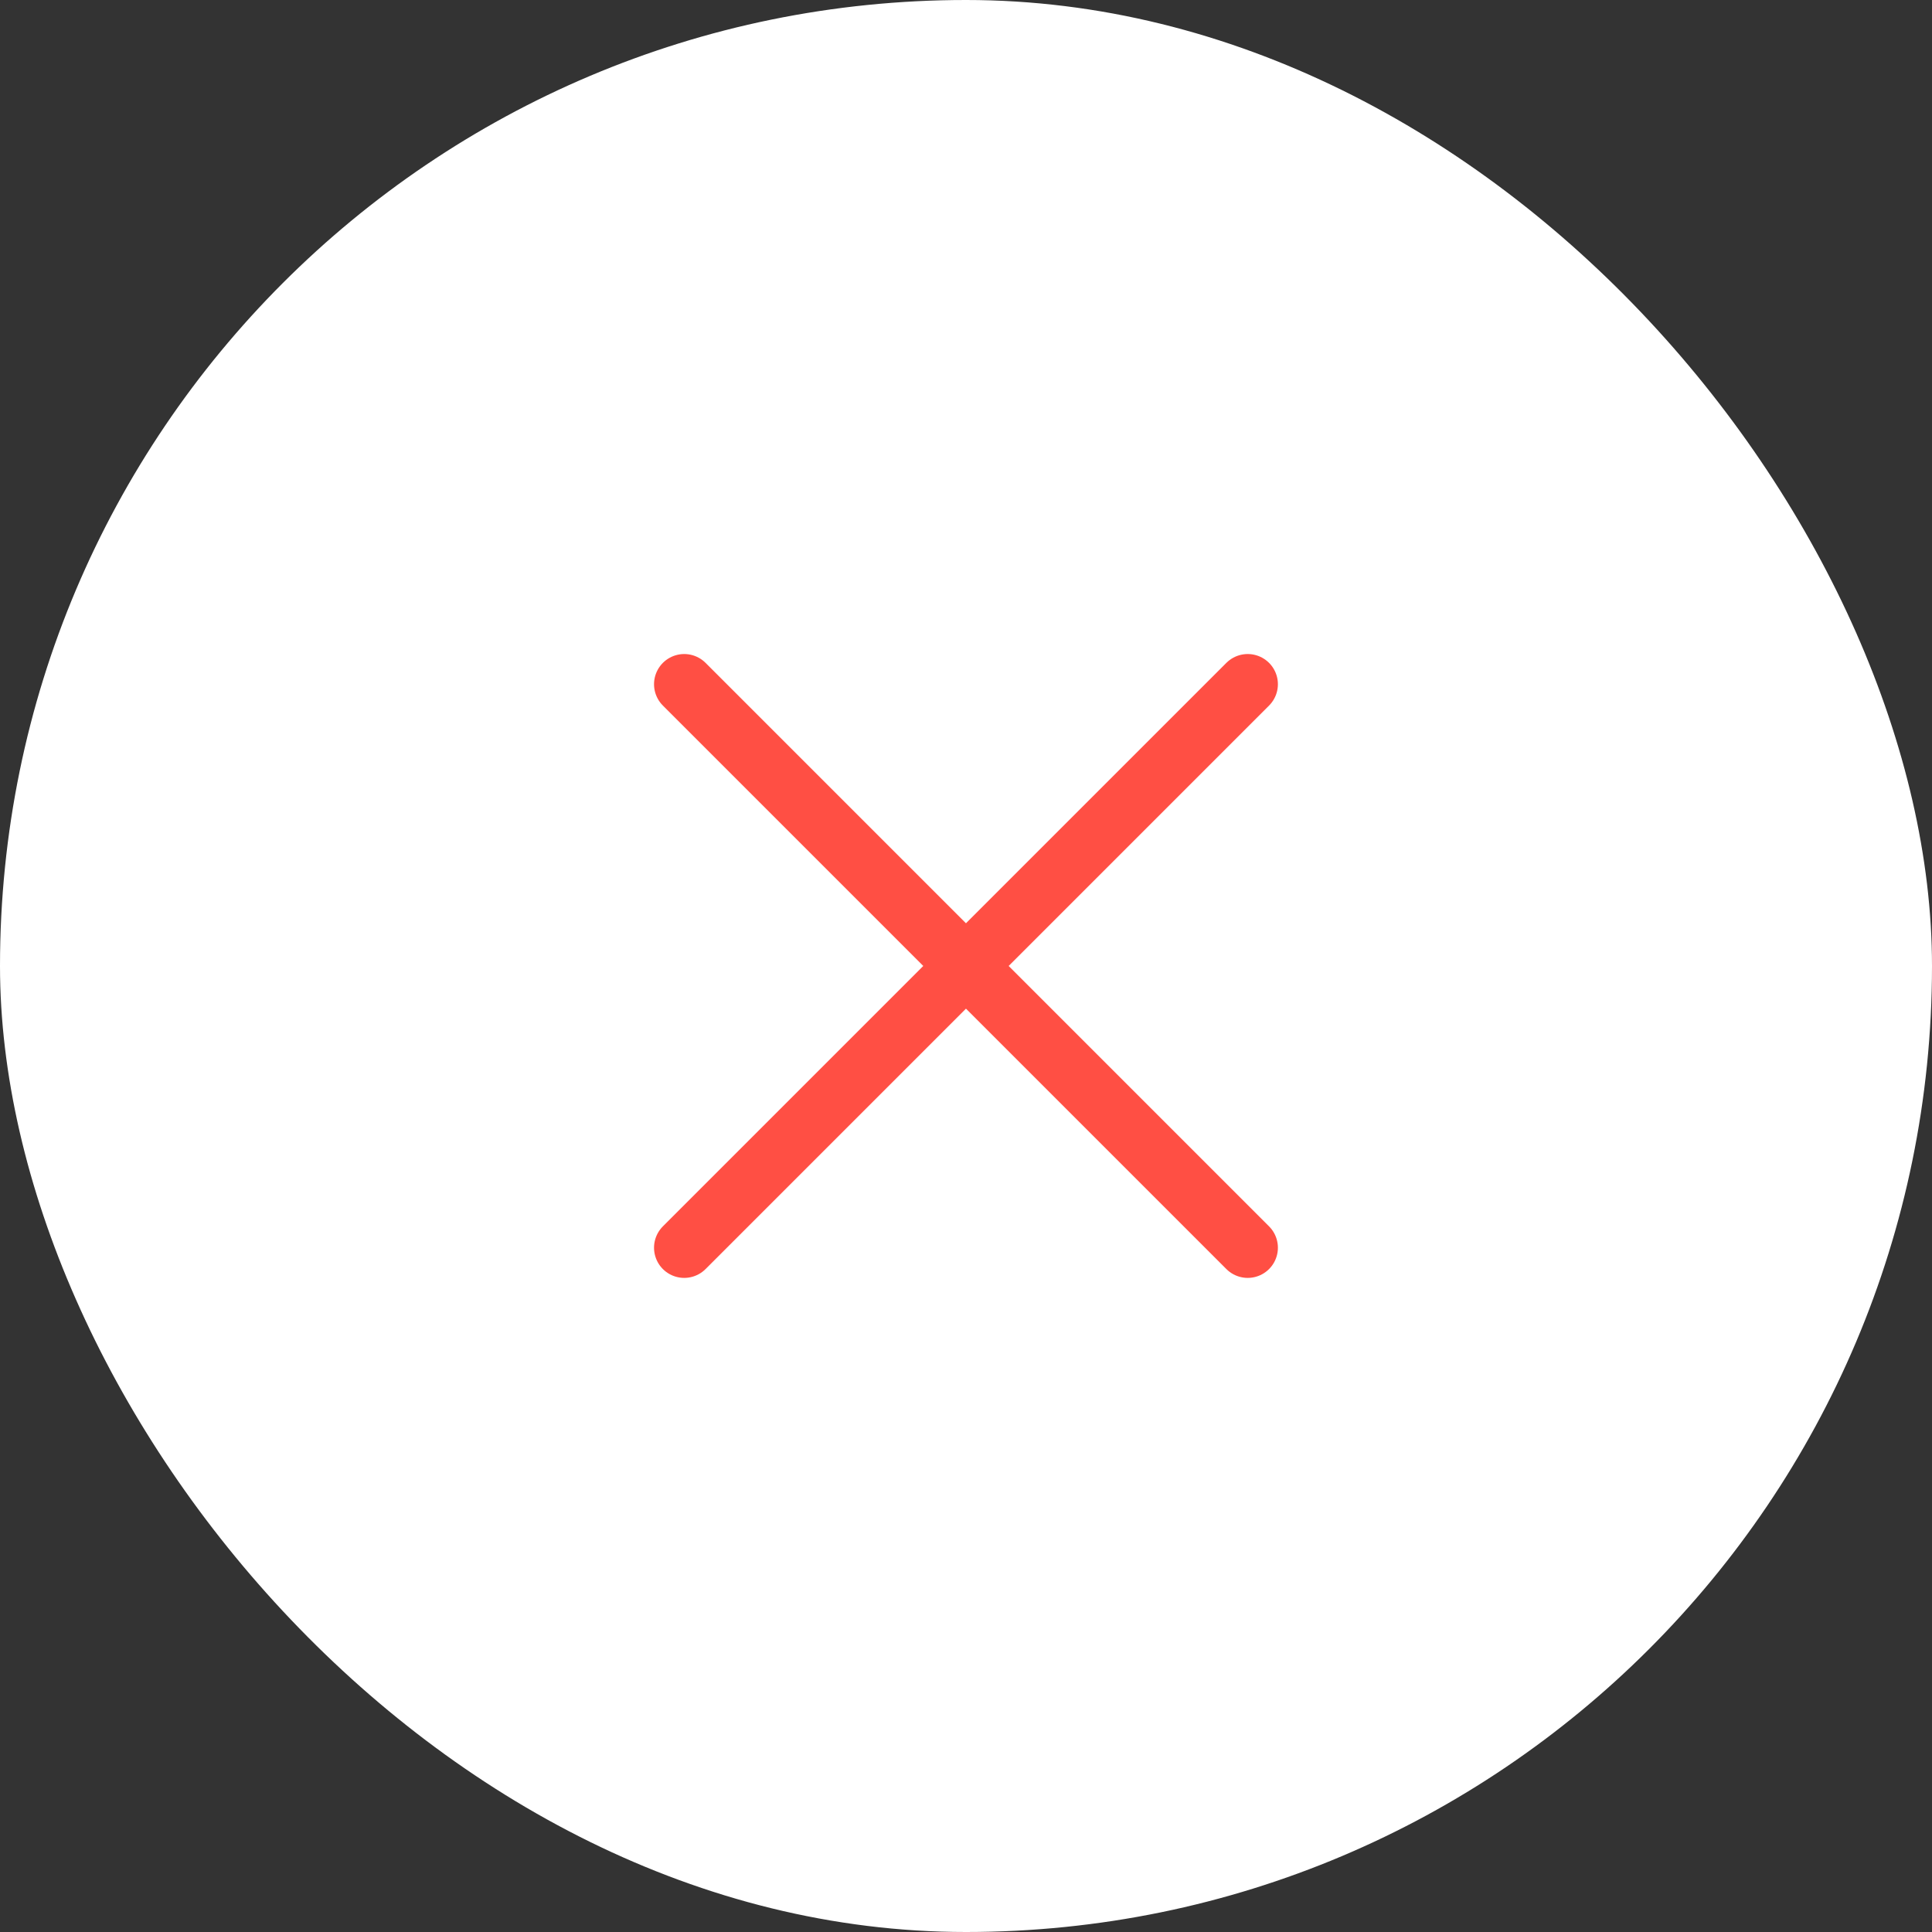
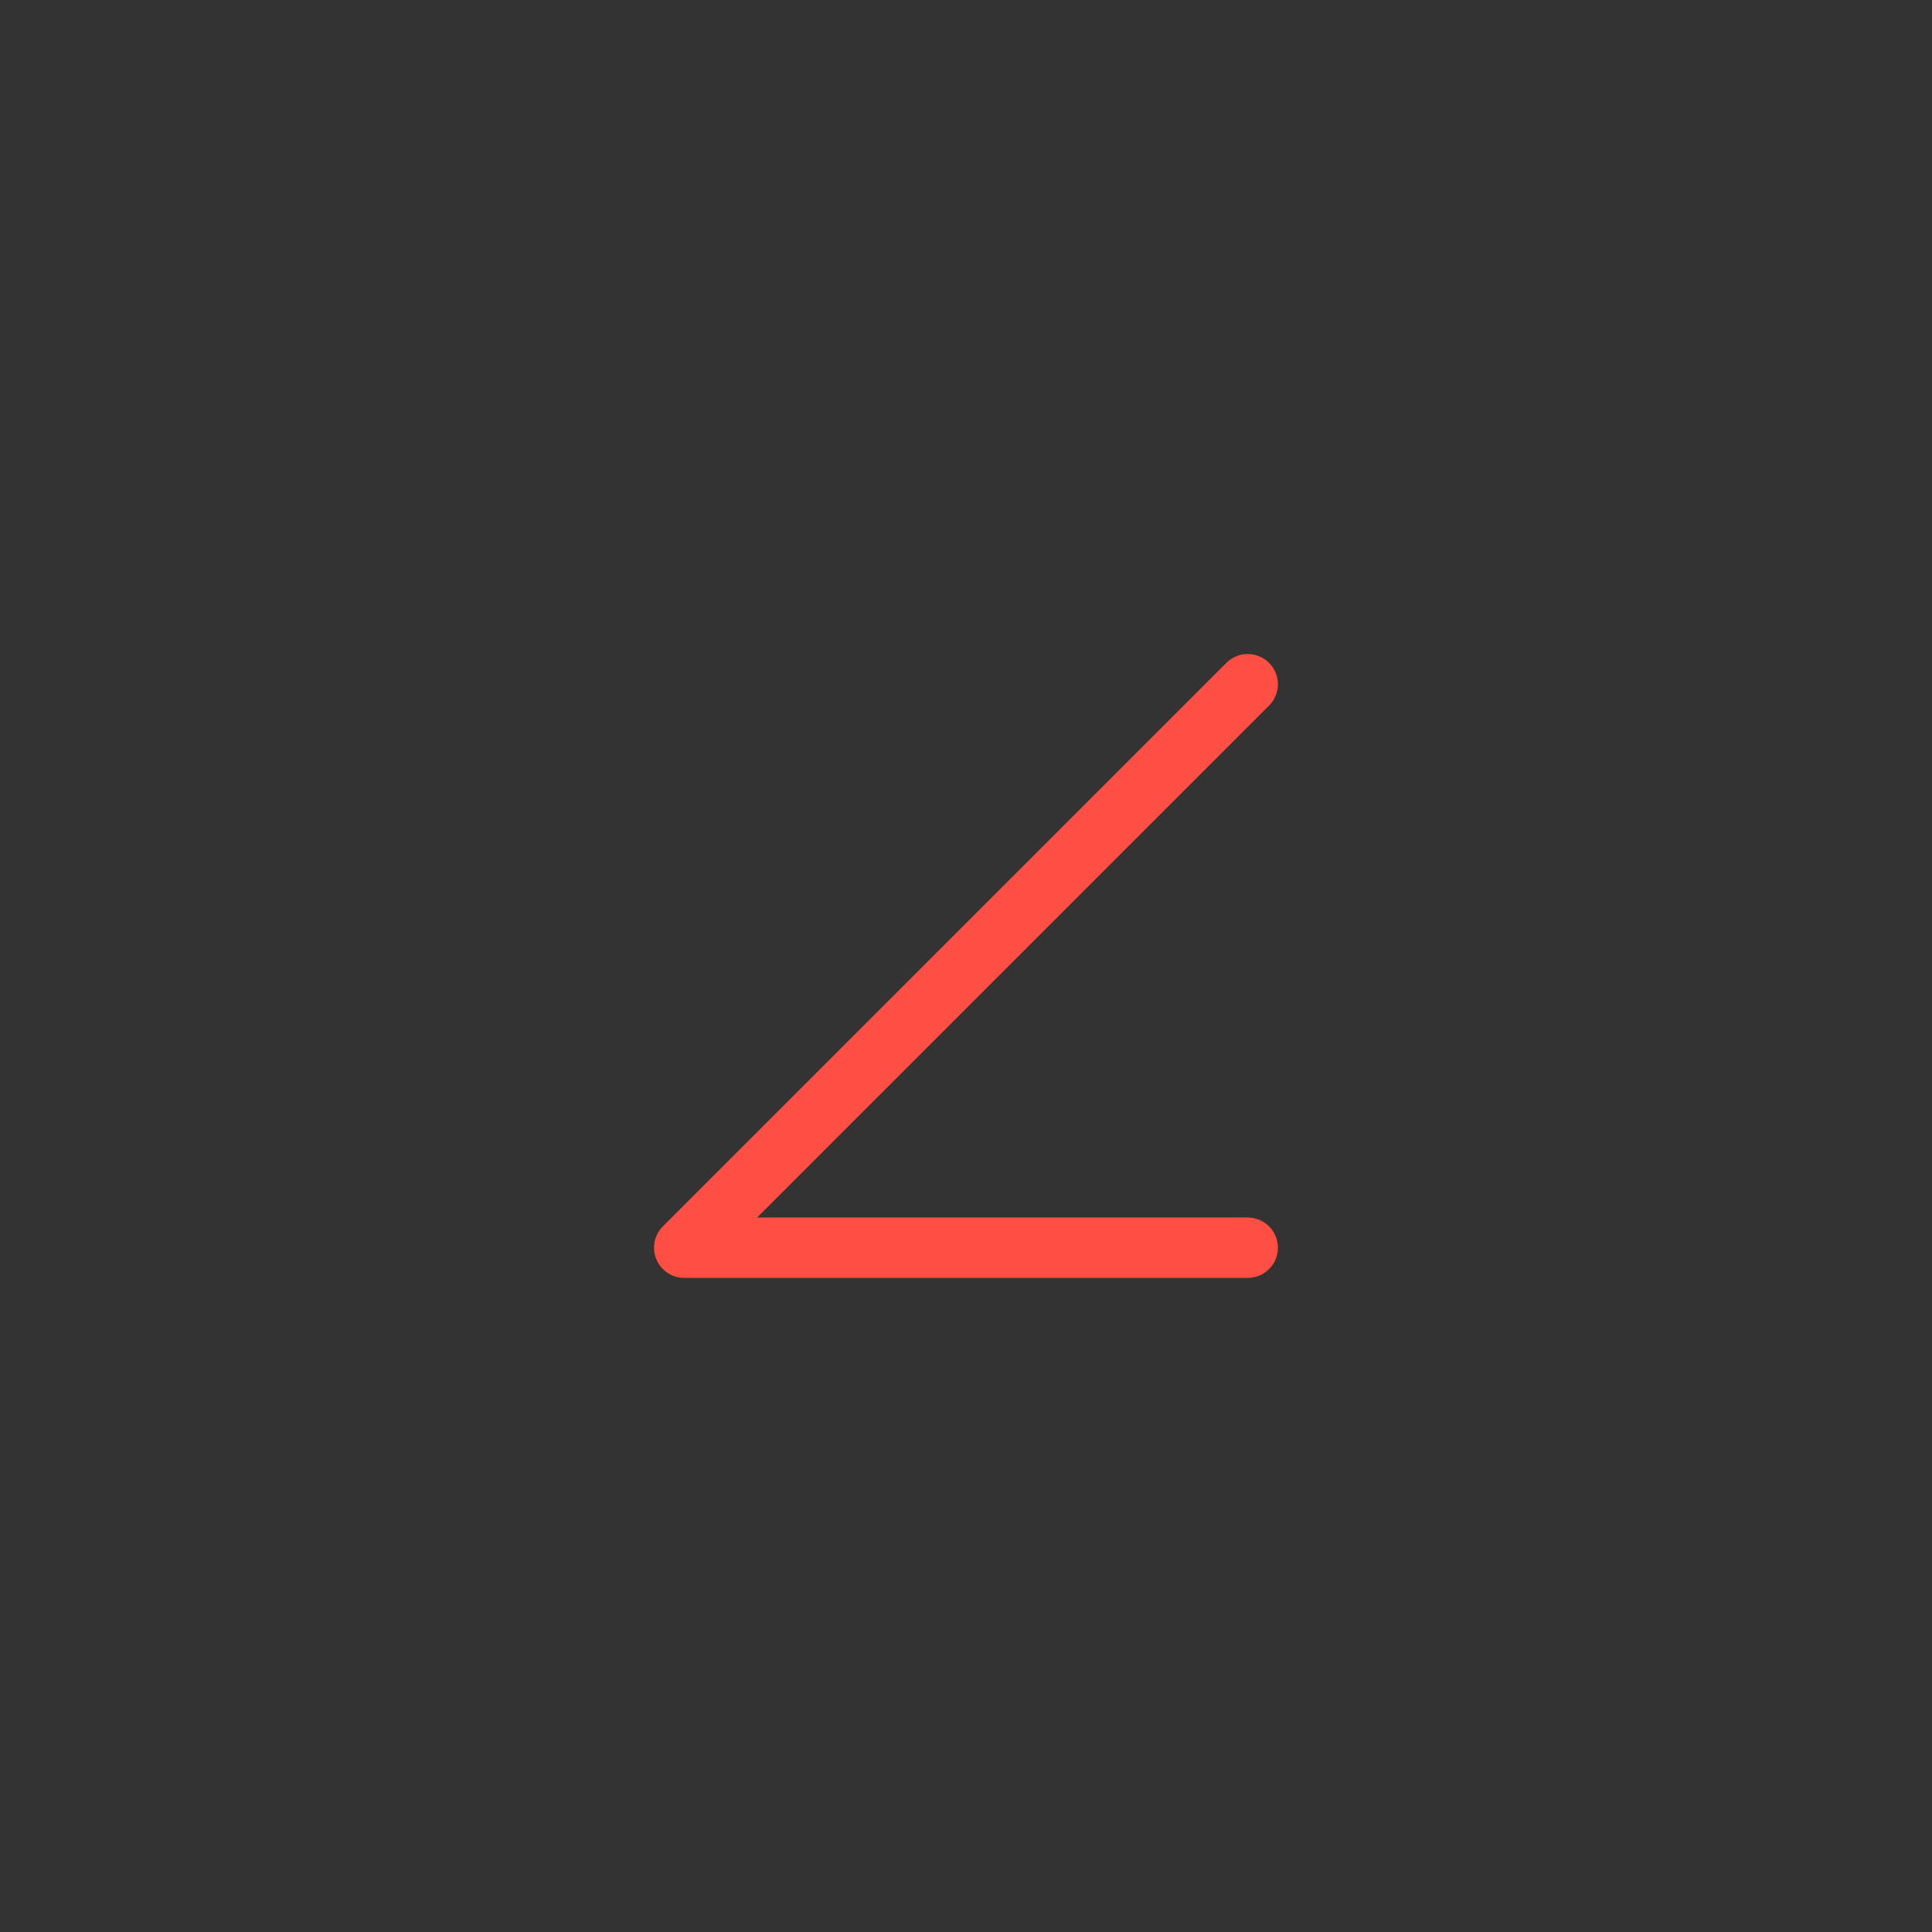
<svg xmlns="http://www.w3.org/2000/svg" width="80" height="80" viewBox="0 0 80 80" fill="none">
  <rect x="0" y="0" width="80" height="80" fill="#333333" stroke="none" />
-   <rect width="80" height="80" rx="40" fill="white" />
-   <path d="M51.665 28.332L28.332 51.665M28.332 28.332L51.665 51.665" stroke="#FF4F44" stroke-width="2.5" stroke-linecap="round" stroke-linejoin="round" />
+   <path d="M51.665 28.332L28.332 51.665L51.665 51.665" stroke="#FF4F44" stroke-width="2.5" stroke-linecap="round" stroke-linejoin="round" />
</svg>